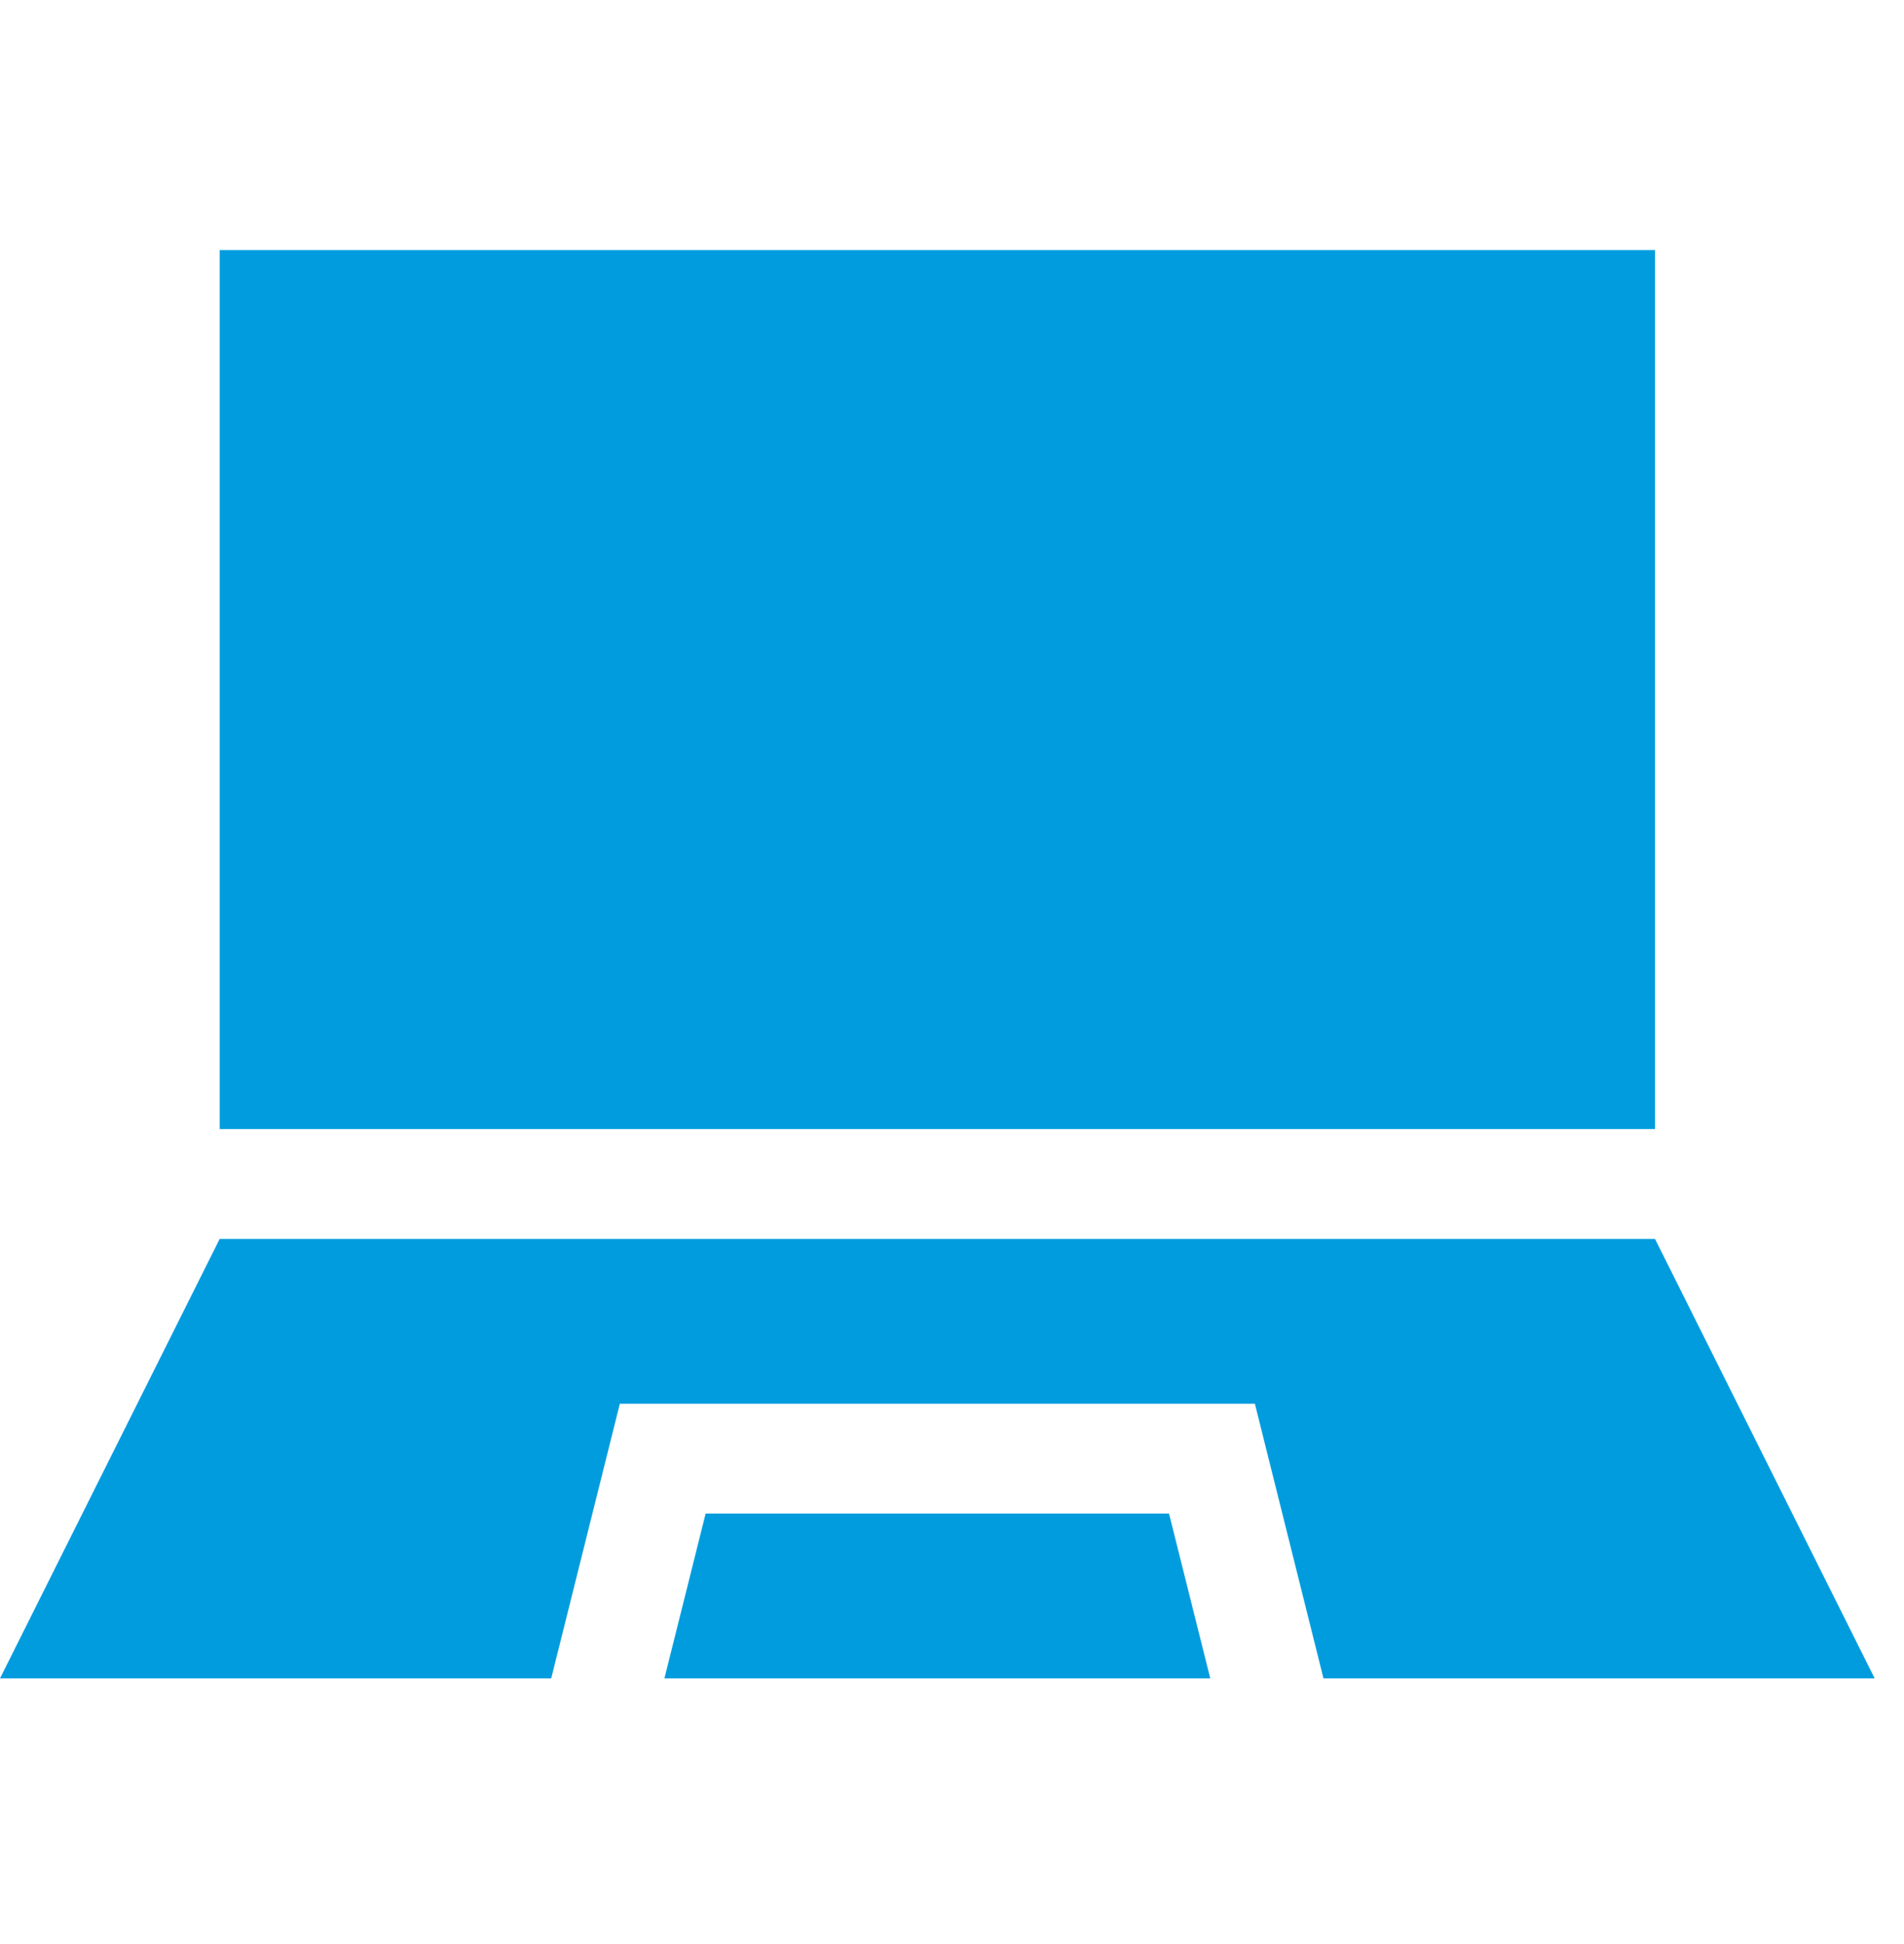
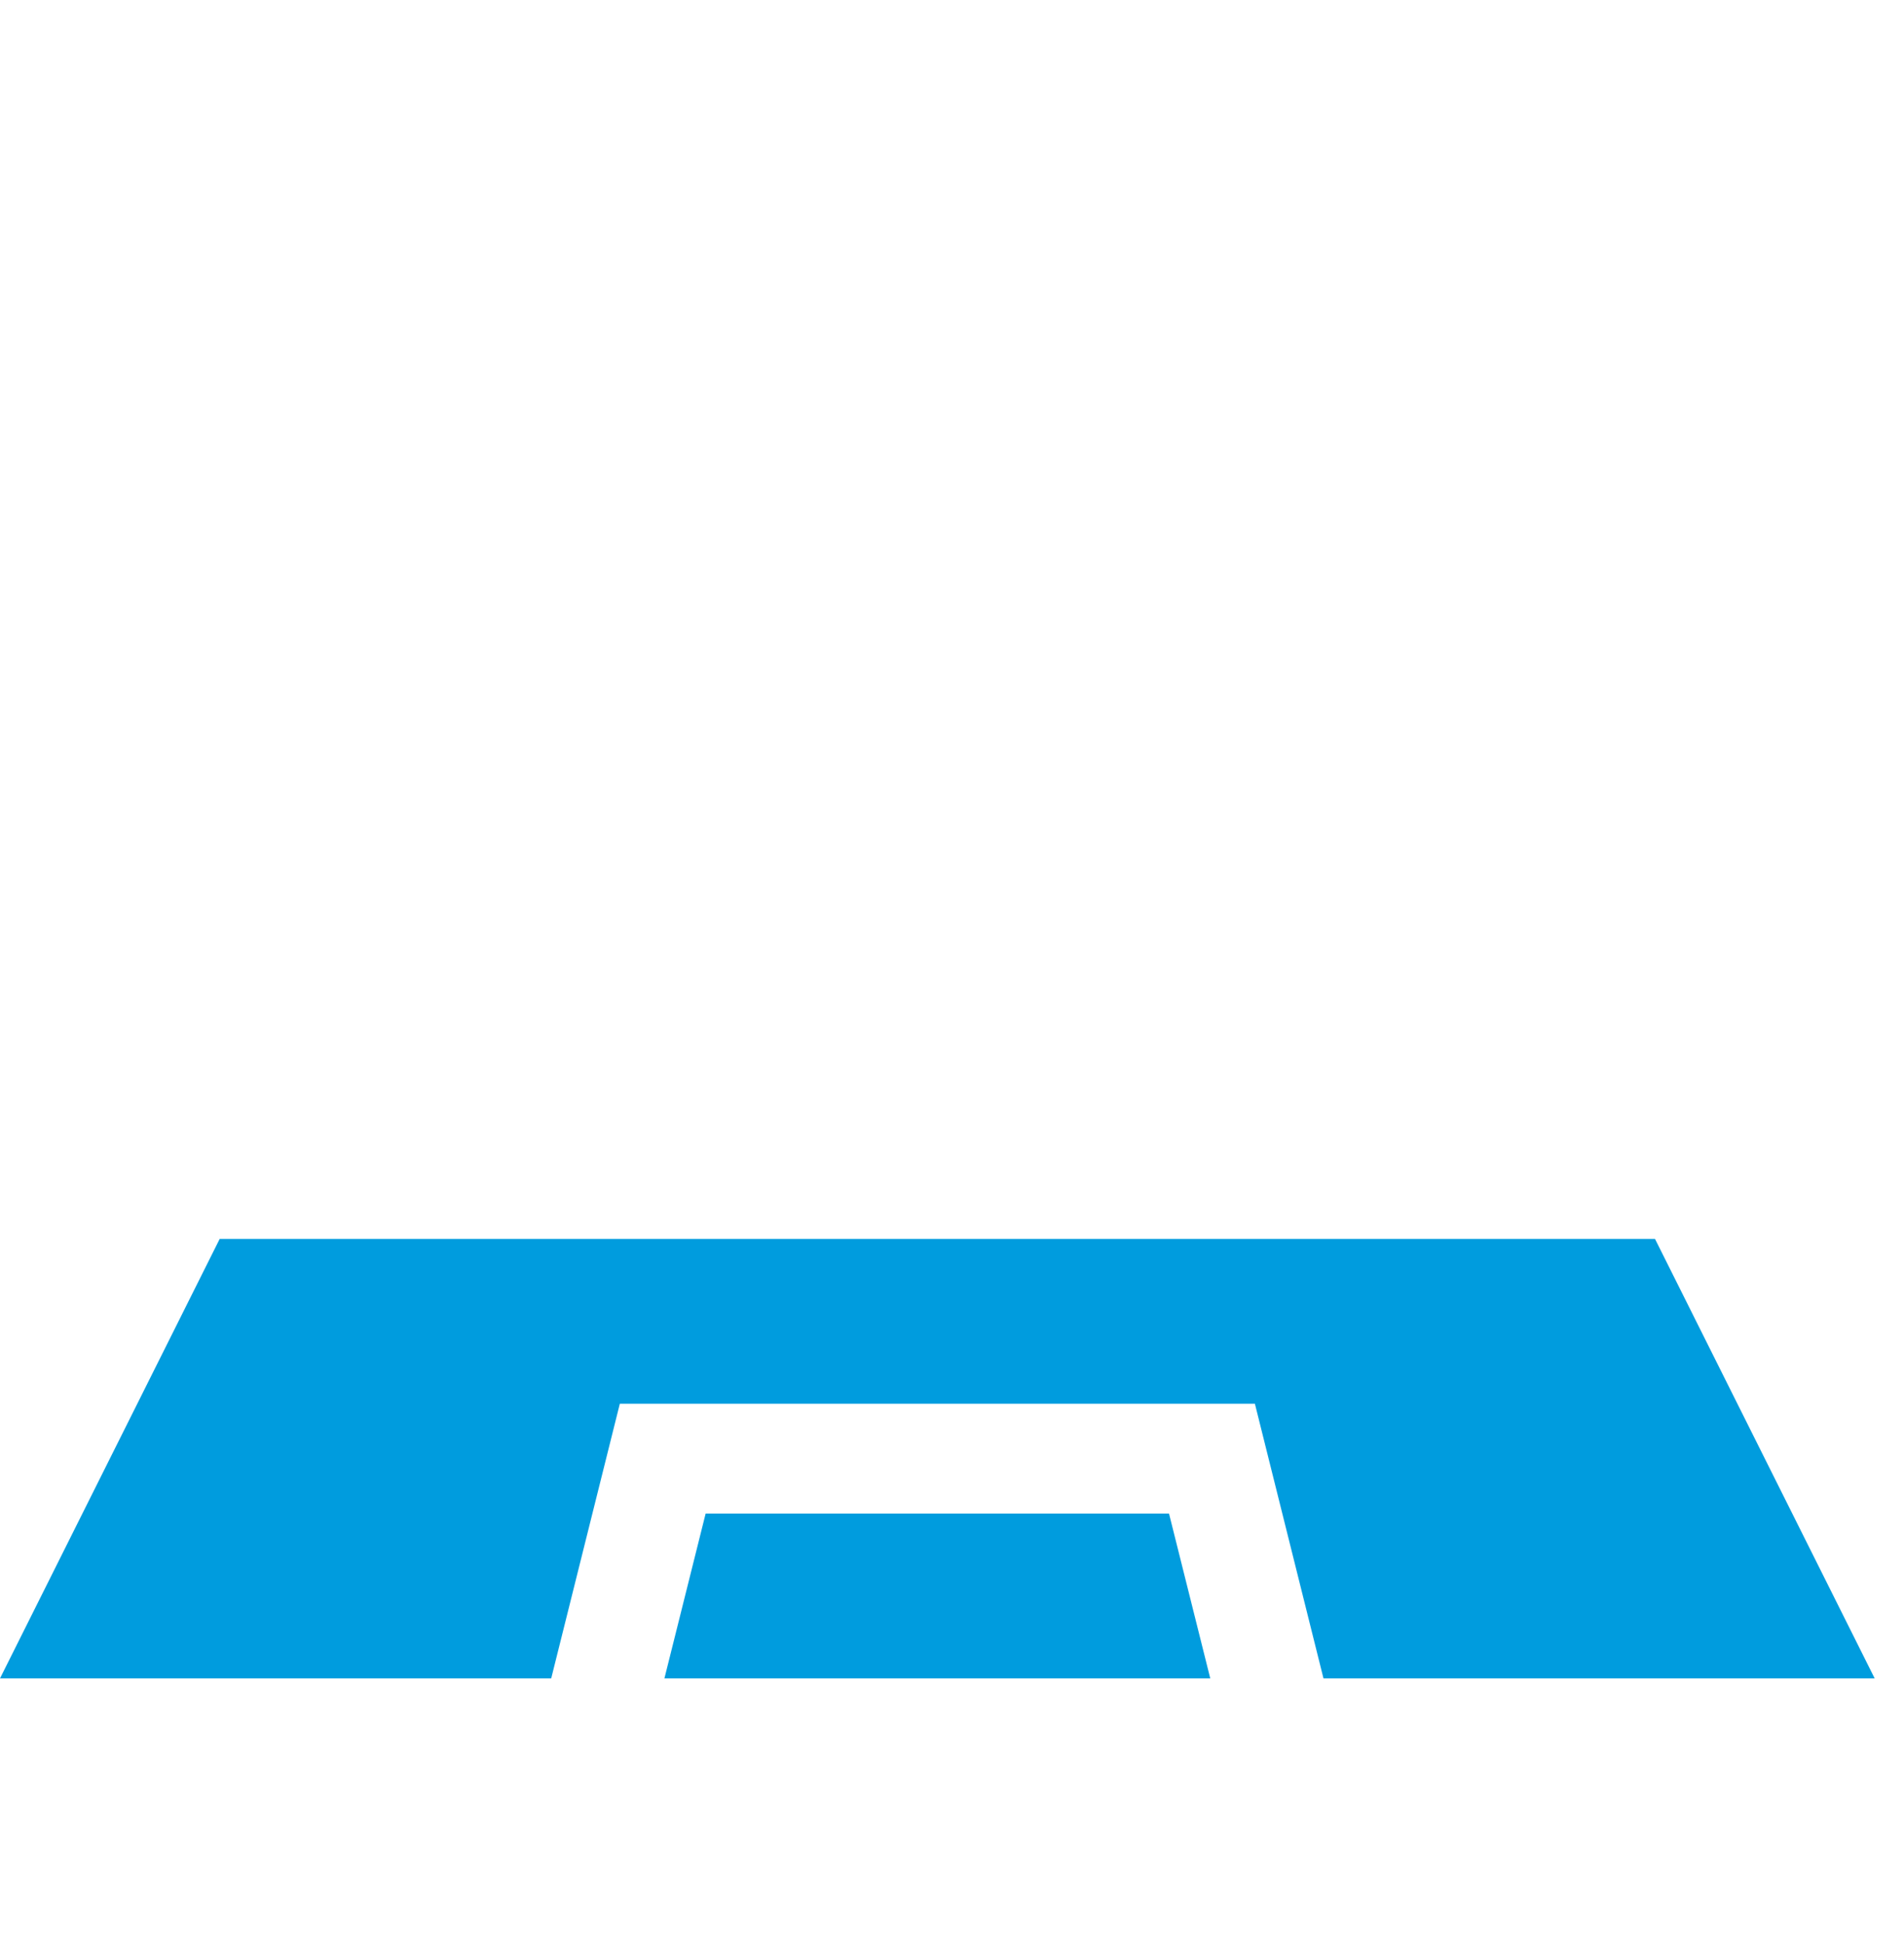
<svg xmlns="http://www.w3.org/2000/svg" width="48" height="49" viewBox="0 0 48 49" fill="none">
-   <path d="M5.539 6.304H41.724V28.458H5.539V6.304Z" fill="#009CDE" />
  <path d="M5.538 31.227L0 42.304H13.896L15.626 35.381H31.636L33.365 42.304H47.261L41.723 31.227H5.538Z" fill="#009CDE" />
  <path d="M29.471 38.15H17.789L16.75 42.304H30.511L29.471 38.15Z" fill="#009CDE" />
</svg>